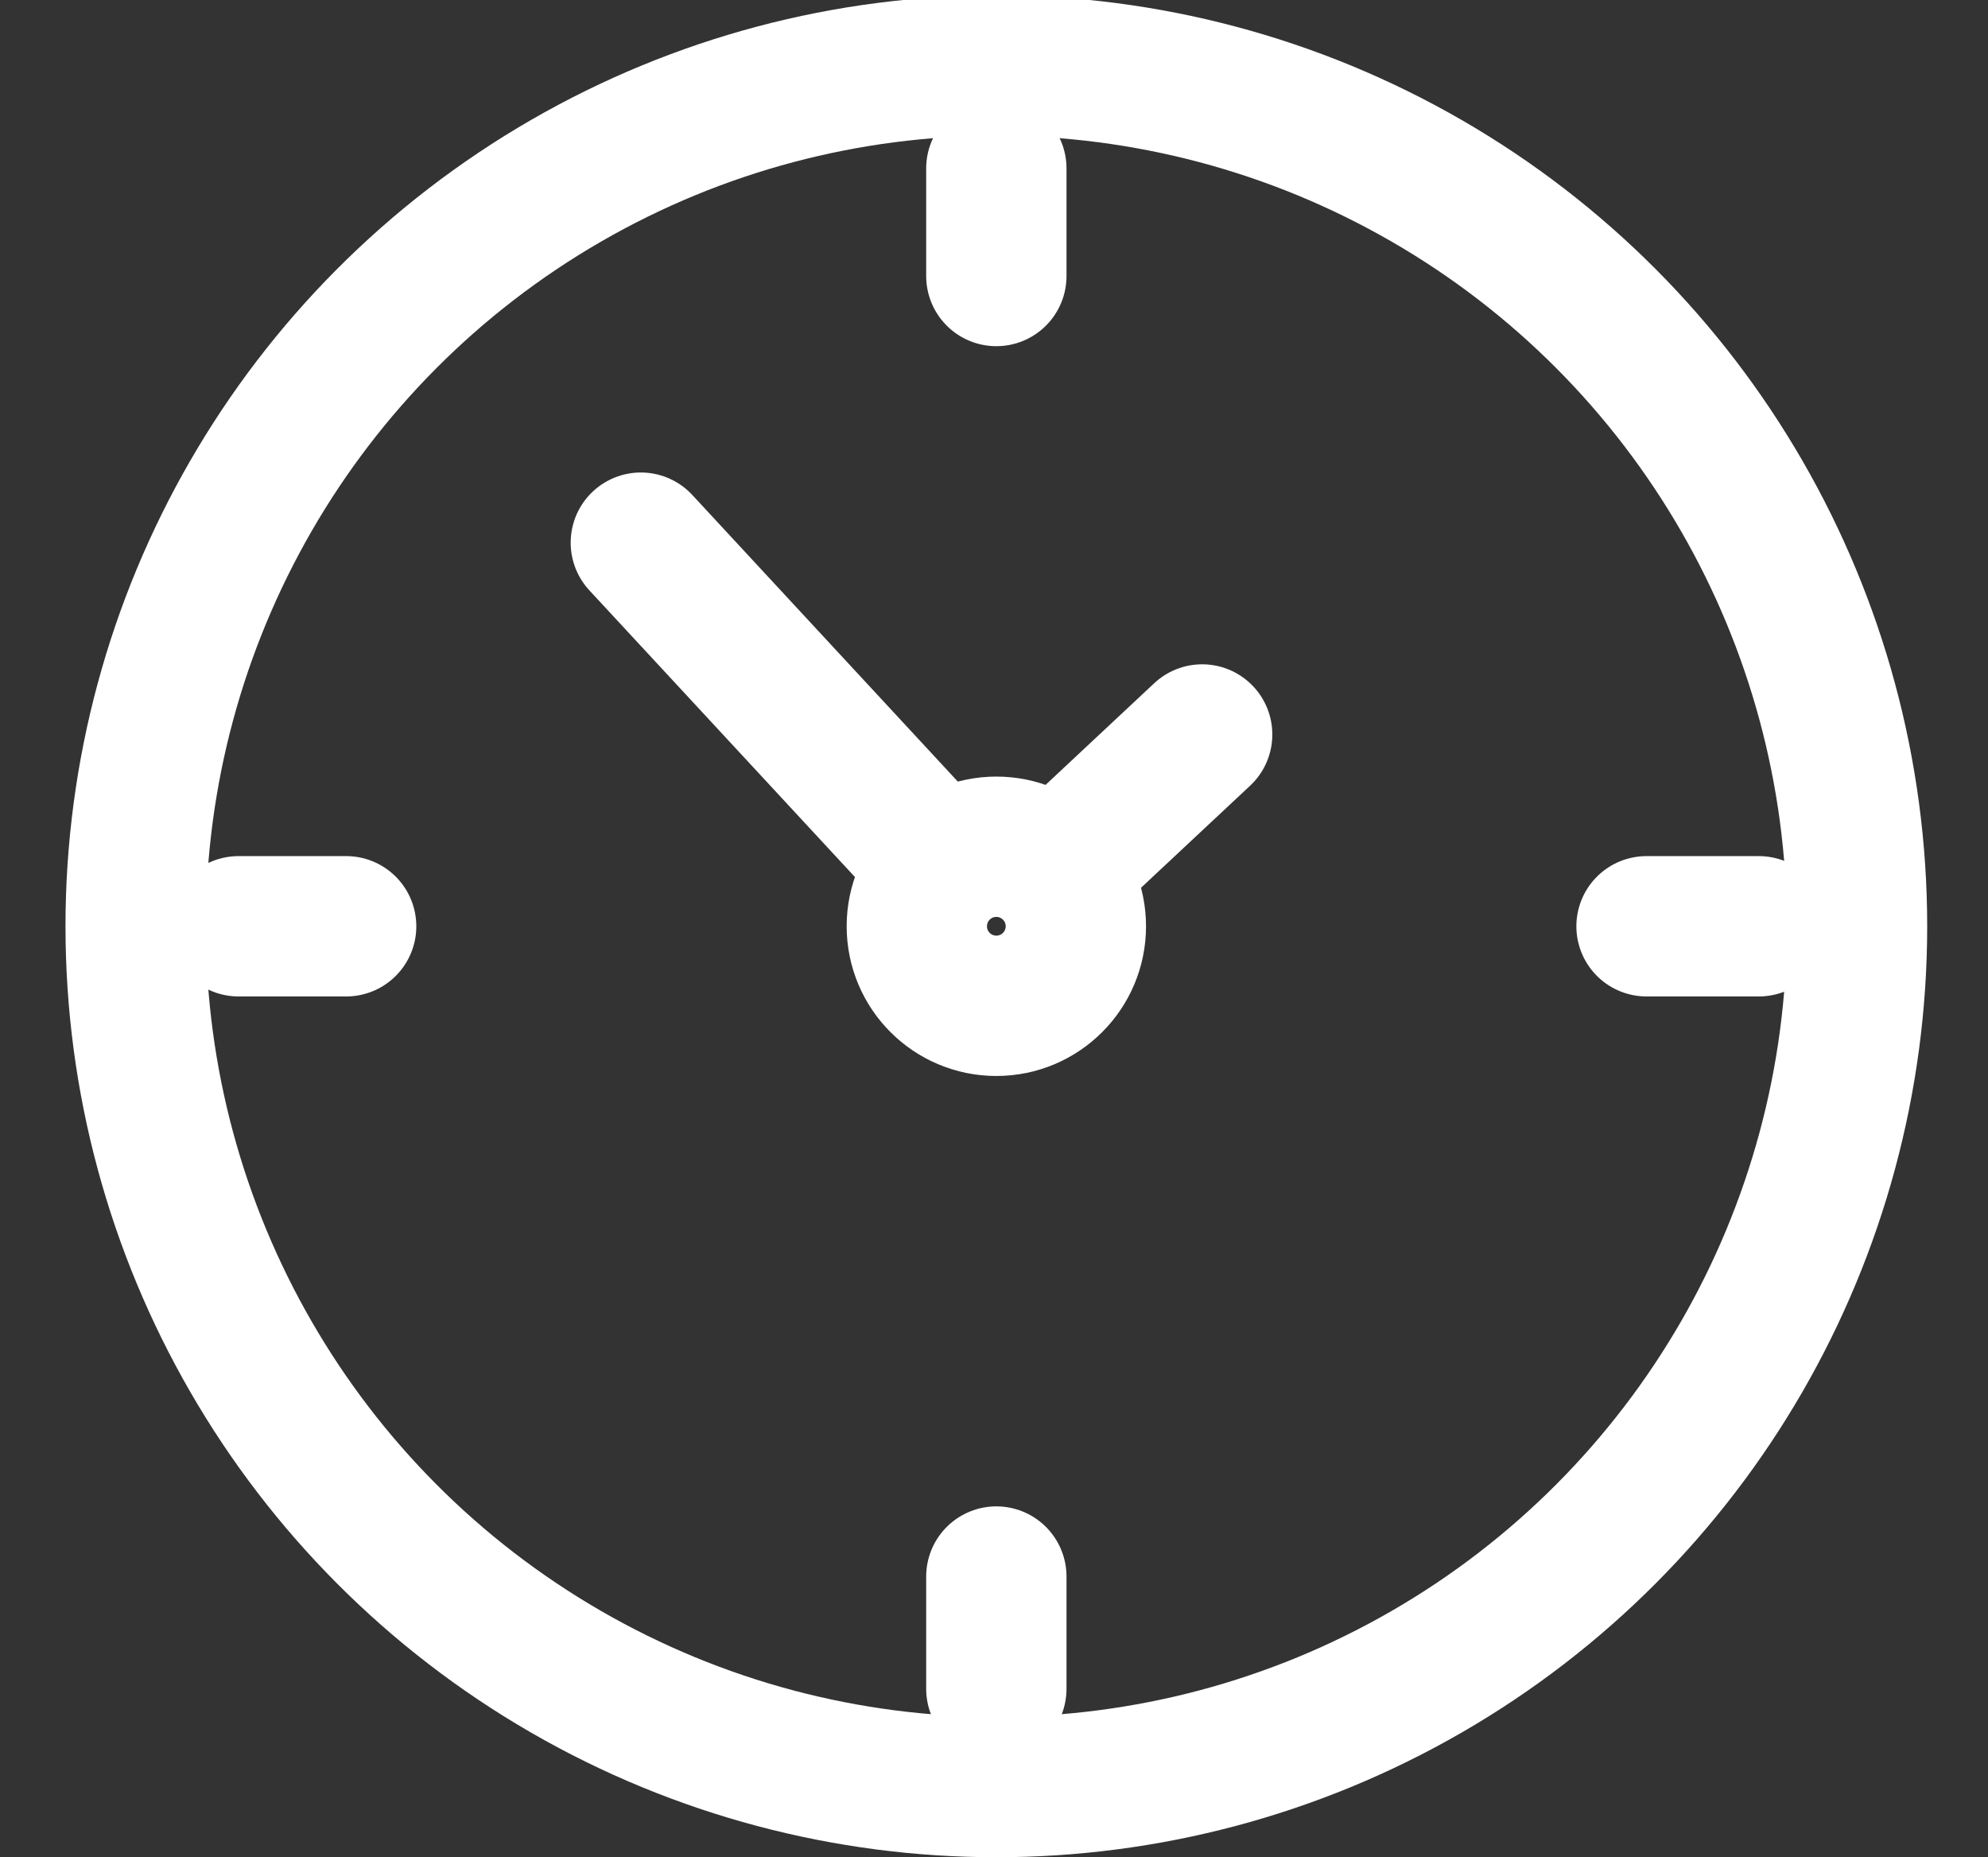
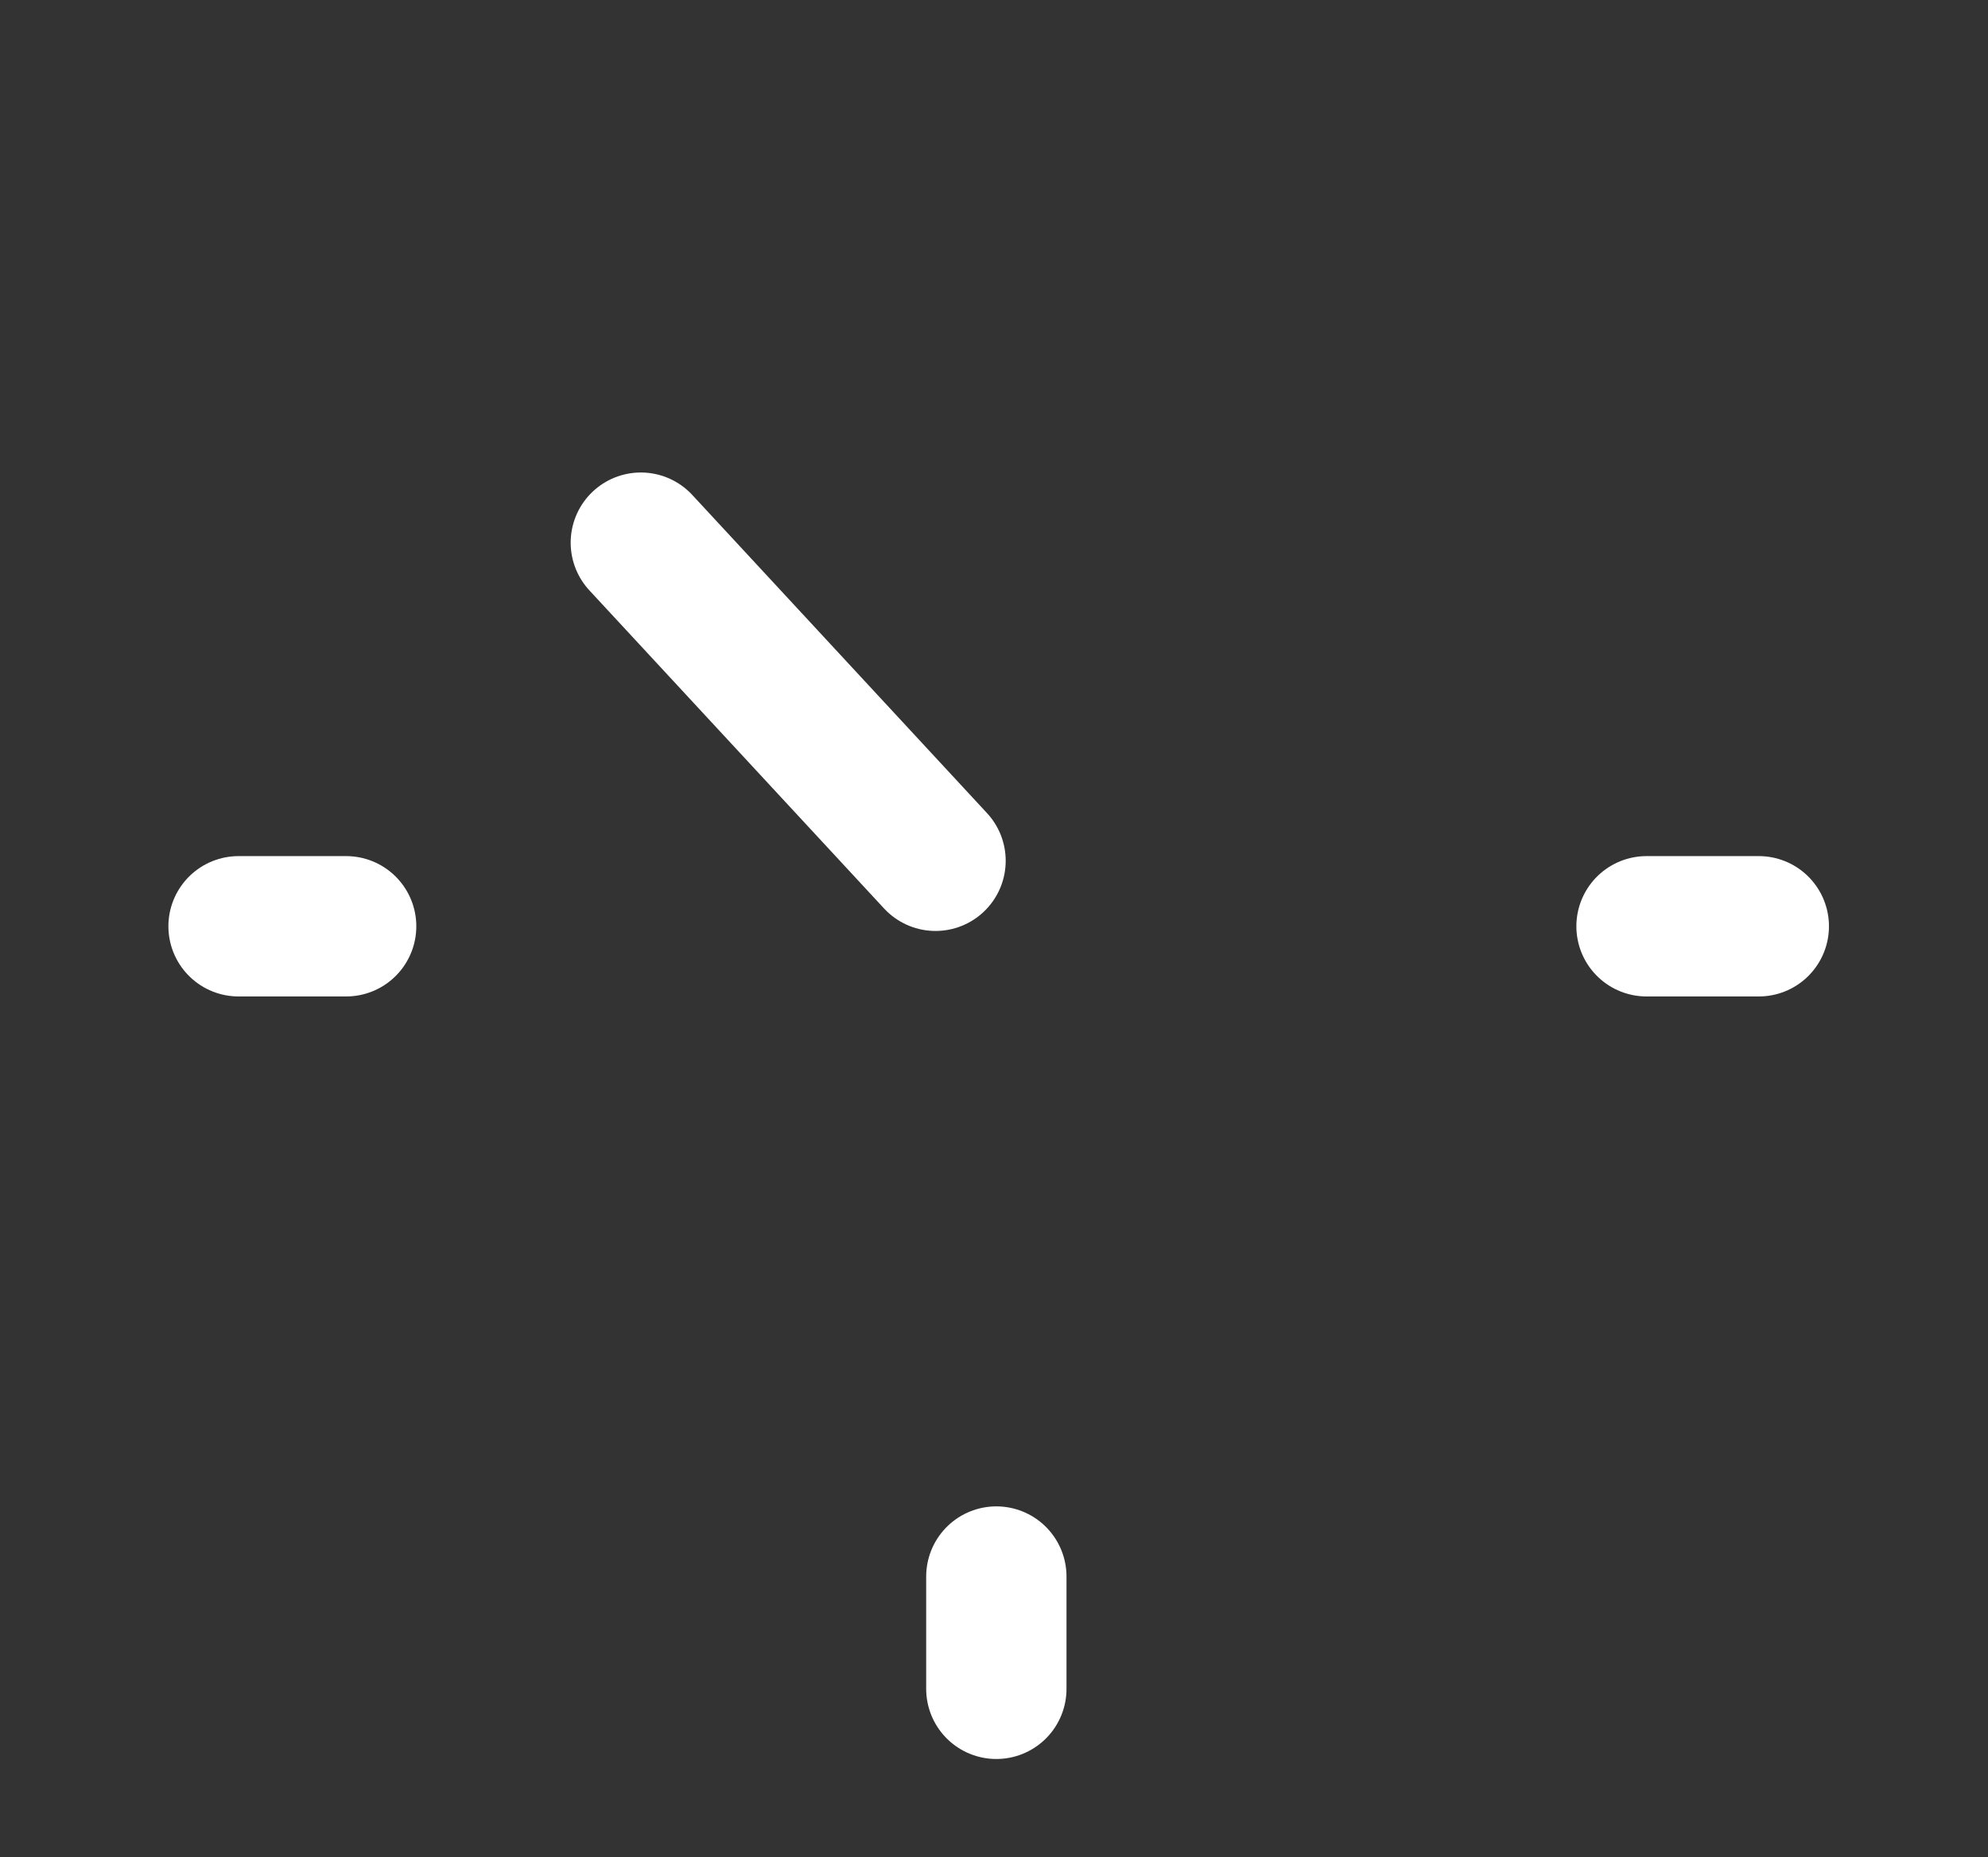
<svg xmlns="http://www.w3.org/2000/svg" version="1.1" viewBox="0 0 42.5 39.7">
  <rect x="0" y="0" width="42.5" height="39.7" fill="#333333" stroke="none" />
  <defs>
    <style>
      .cls-1 {
        fill: none;
        stroke: #fff;
        stroke-linecap: round;
        stroke-linejoin: round;
        stroke-width: 3px;
      }
    </style>
  </defs>
  <g>
    <g id="Layer_1">
      <g id="_3">
-         <circle class="cls-1" cx="21.3" cy="19.8" r="18.4" />
-         <line class="cls-1" x1="22.6" y1="18.6" x2="25.7" y2="15.7" />
        <line class="cls-1" x1="13.7" y1="11.6" x2="20" y2="18.4" />
-         <circle class="cls-1" cx="21.3" cy="19.8" r="1.7" />
-         <line class="cls-1" x1="21.3" y1="5.9" x2="21.3" y2="3.6" />
        <line class="cls-1" x1="21.3" y1="36.1" x2="21.3" y2="33.7" />
        <line class="cls-1" x1="35.2" y1="19.8" x2="37.6" y2="19.8" />
        <line class="cls-1" x1="5.1" y1="19.8" x2="7.4" y2="19.8" />
      </g>
    </g>
  </g>
</svg>